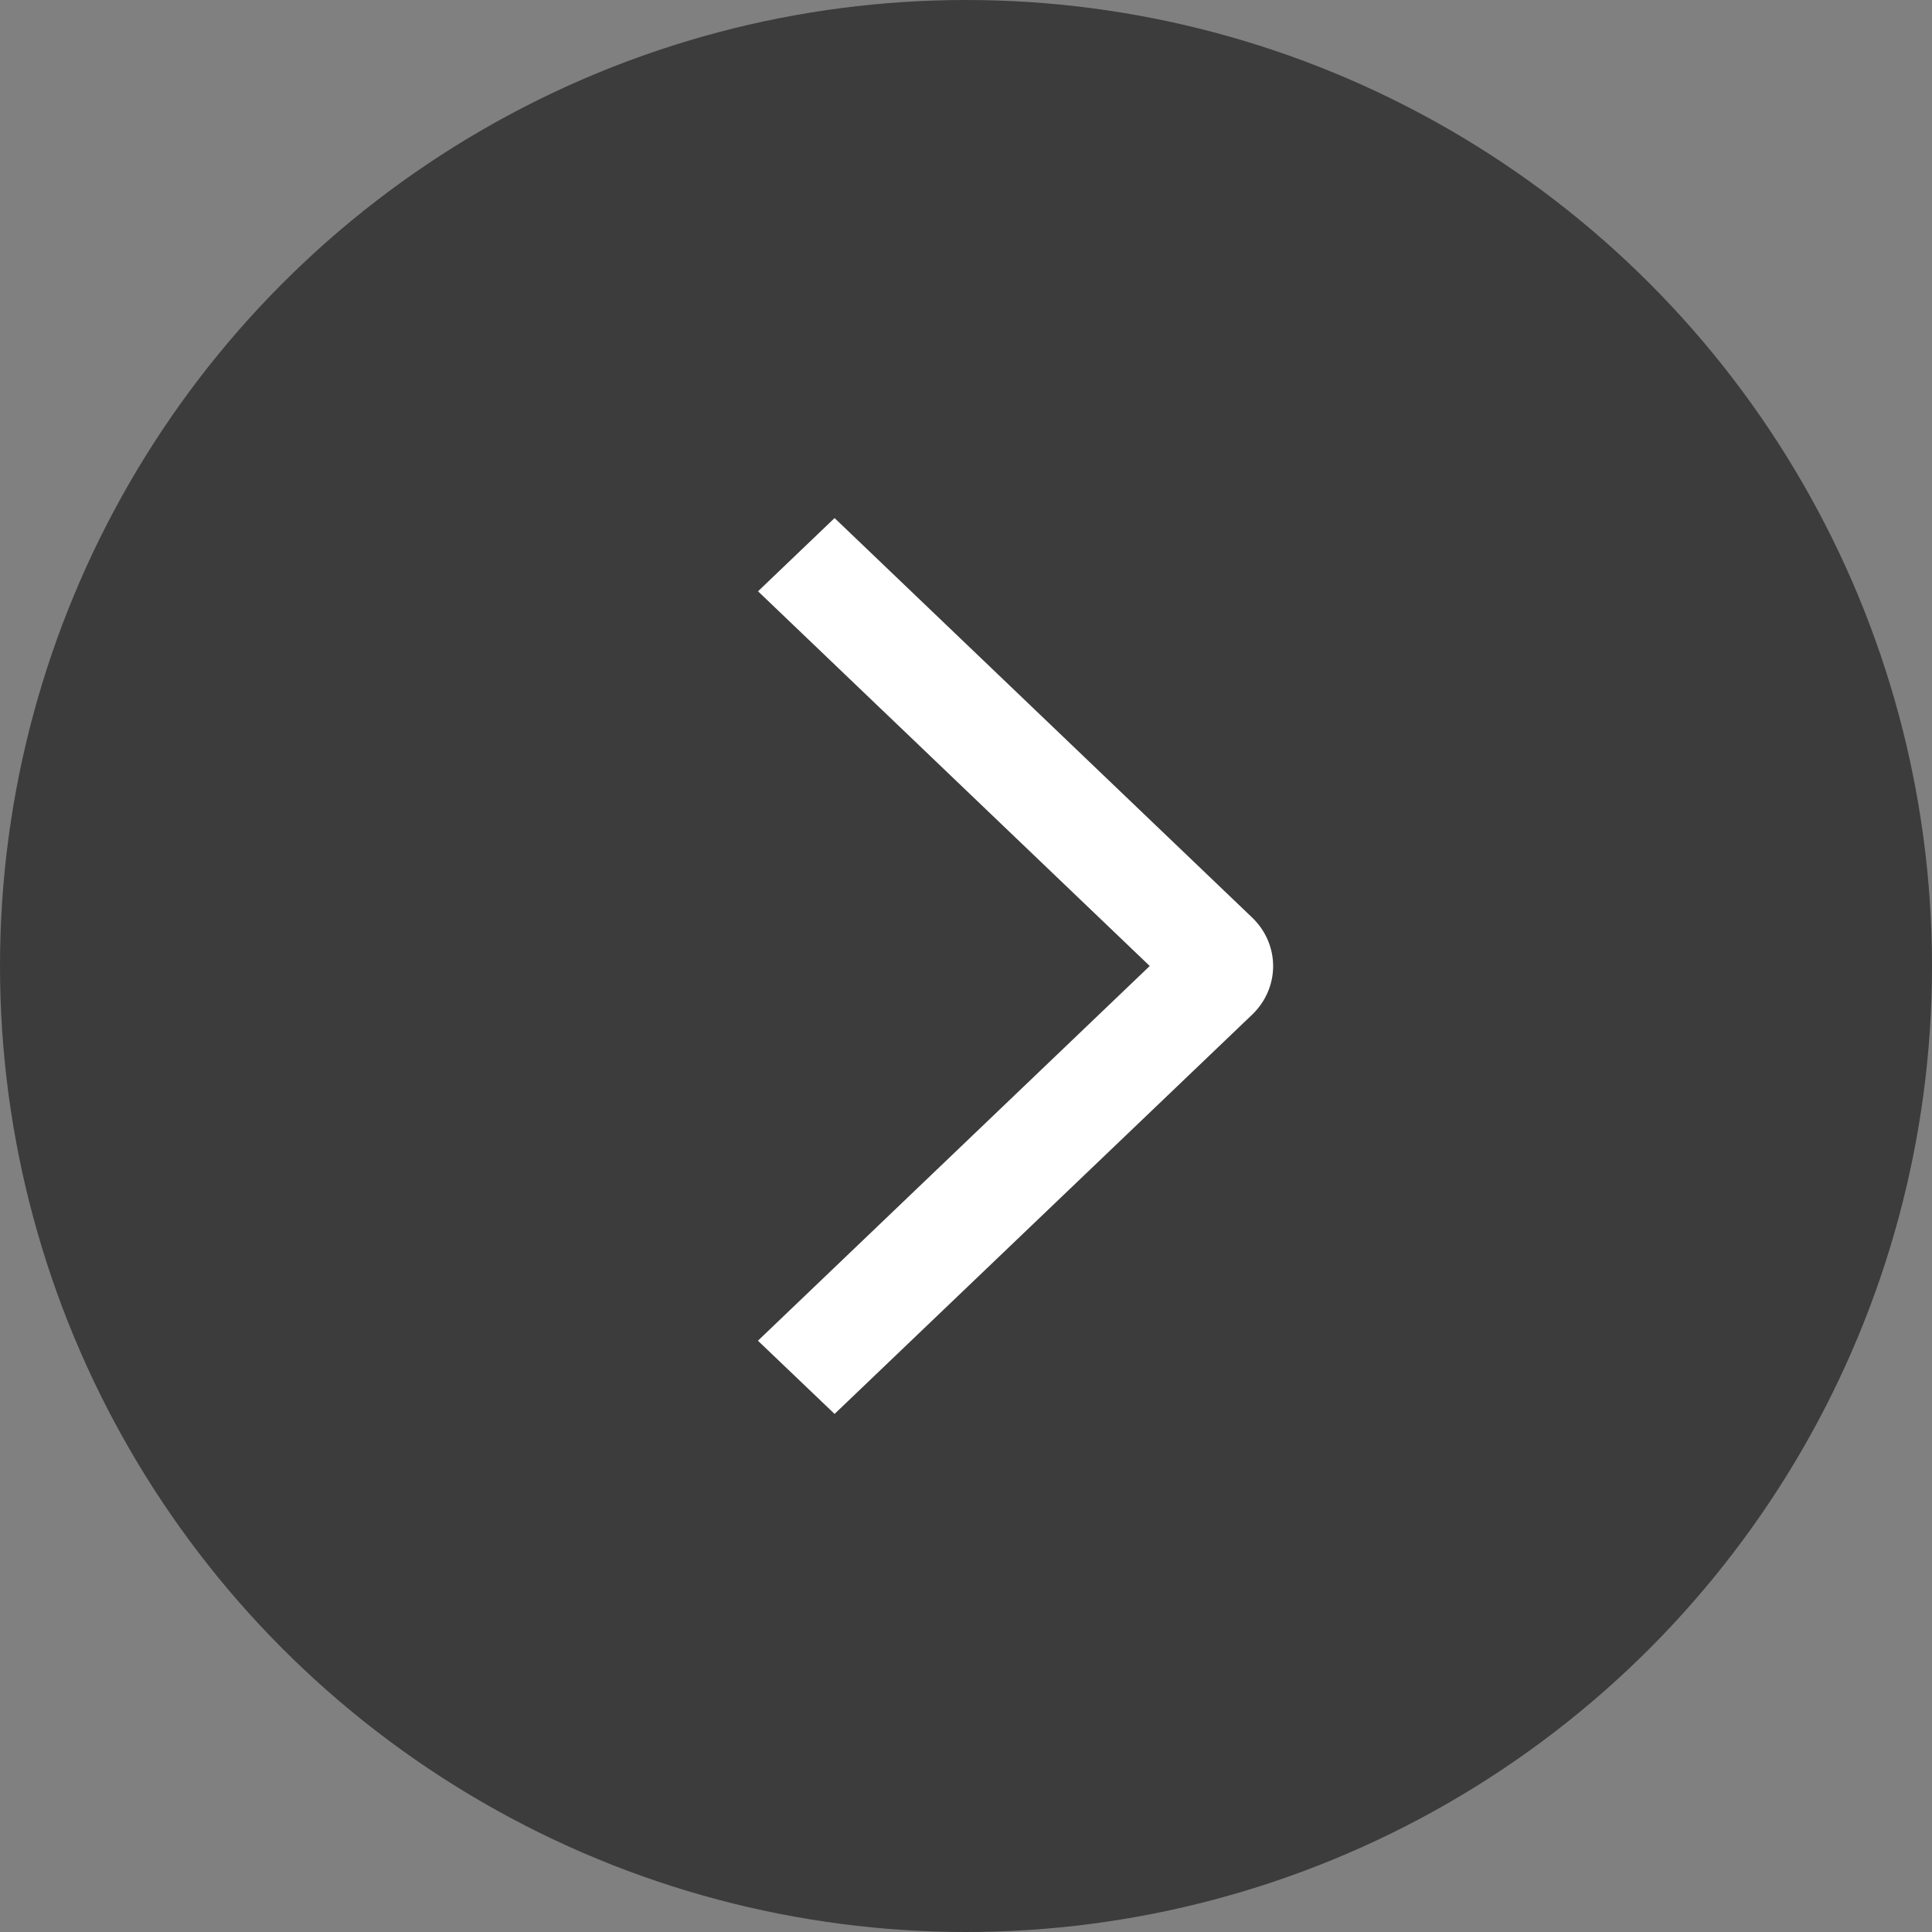
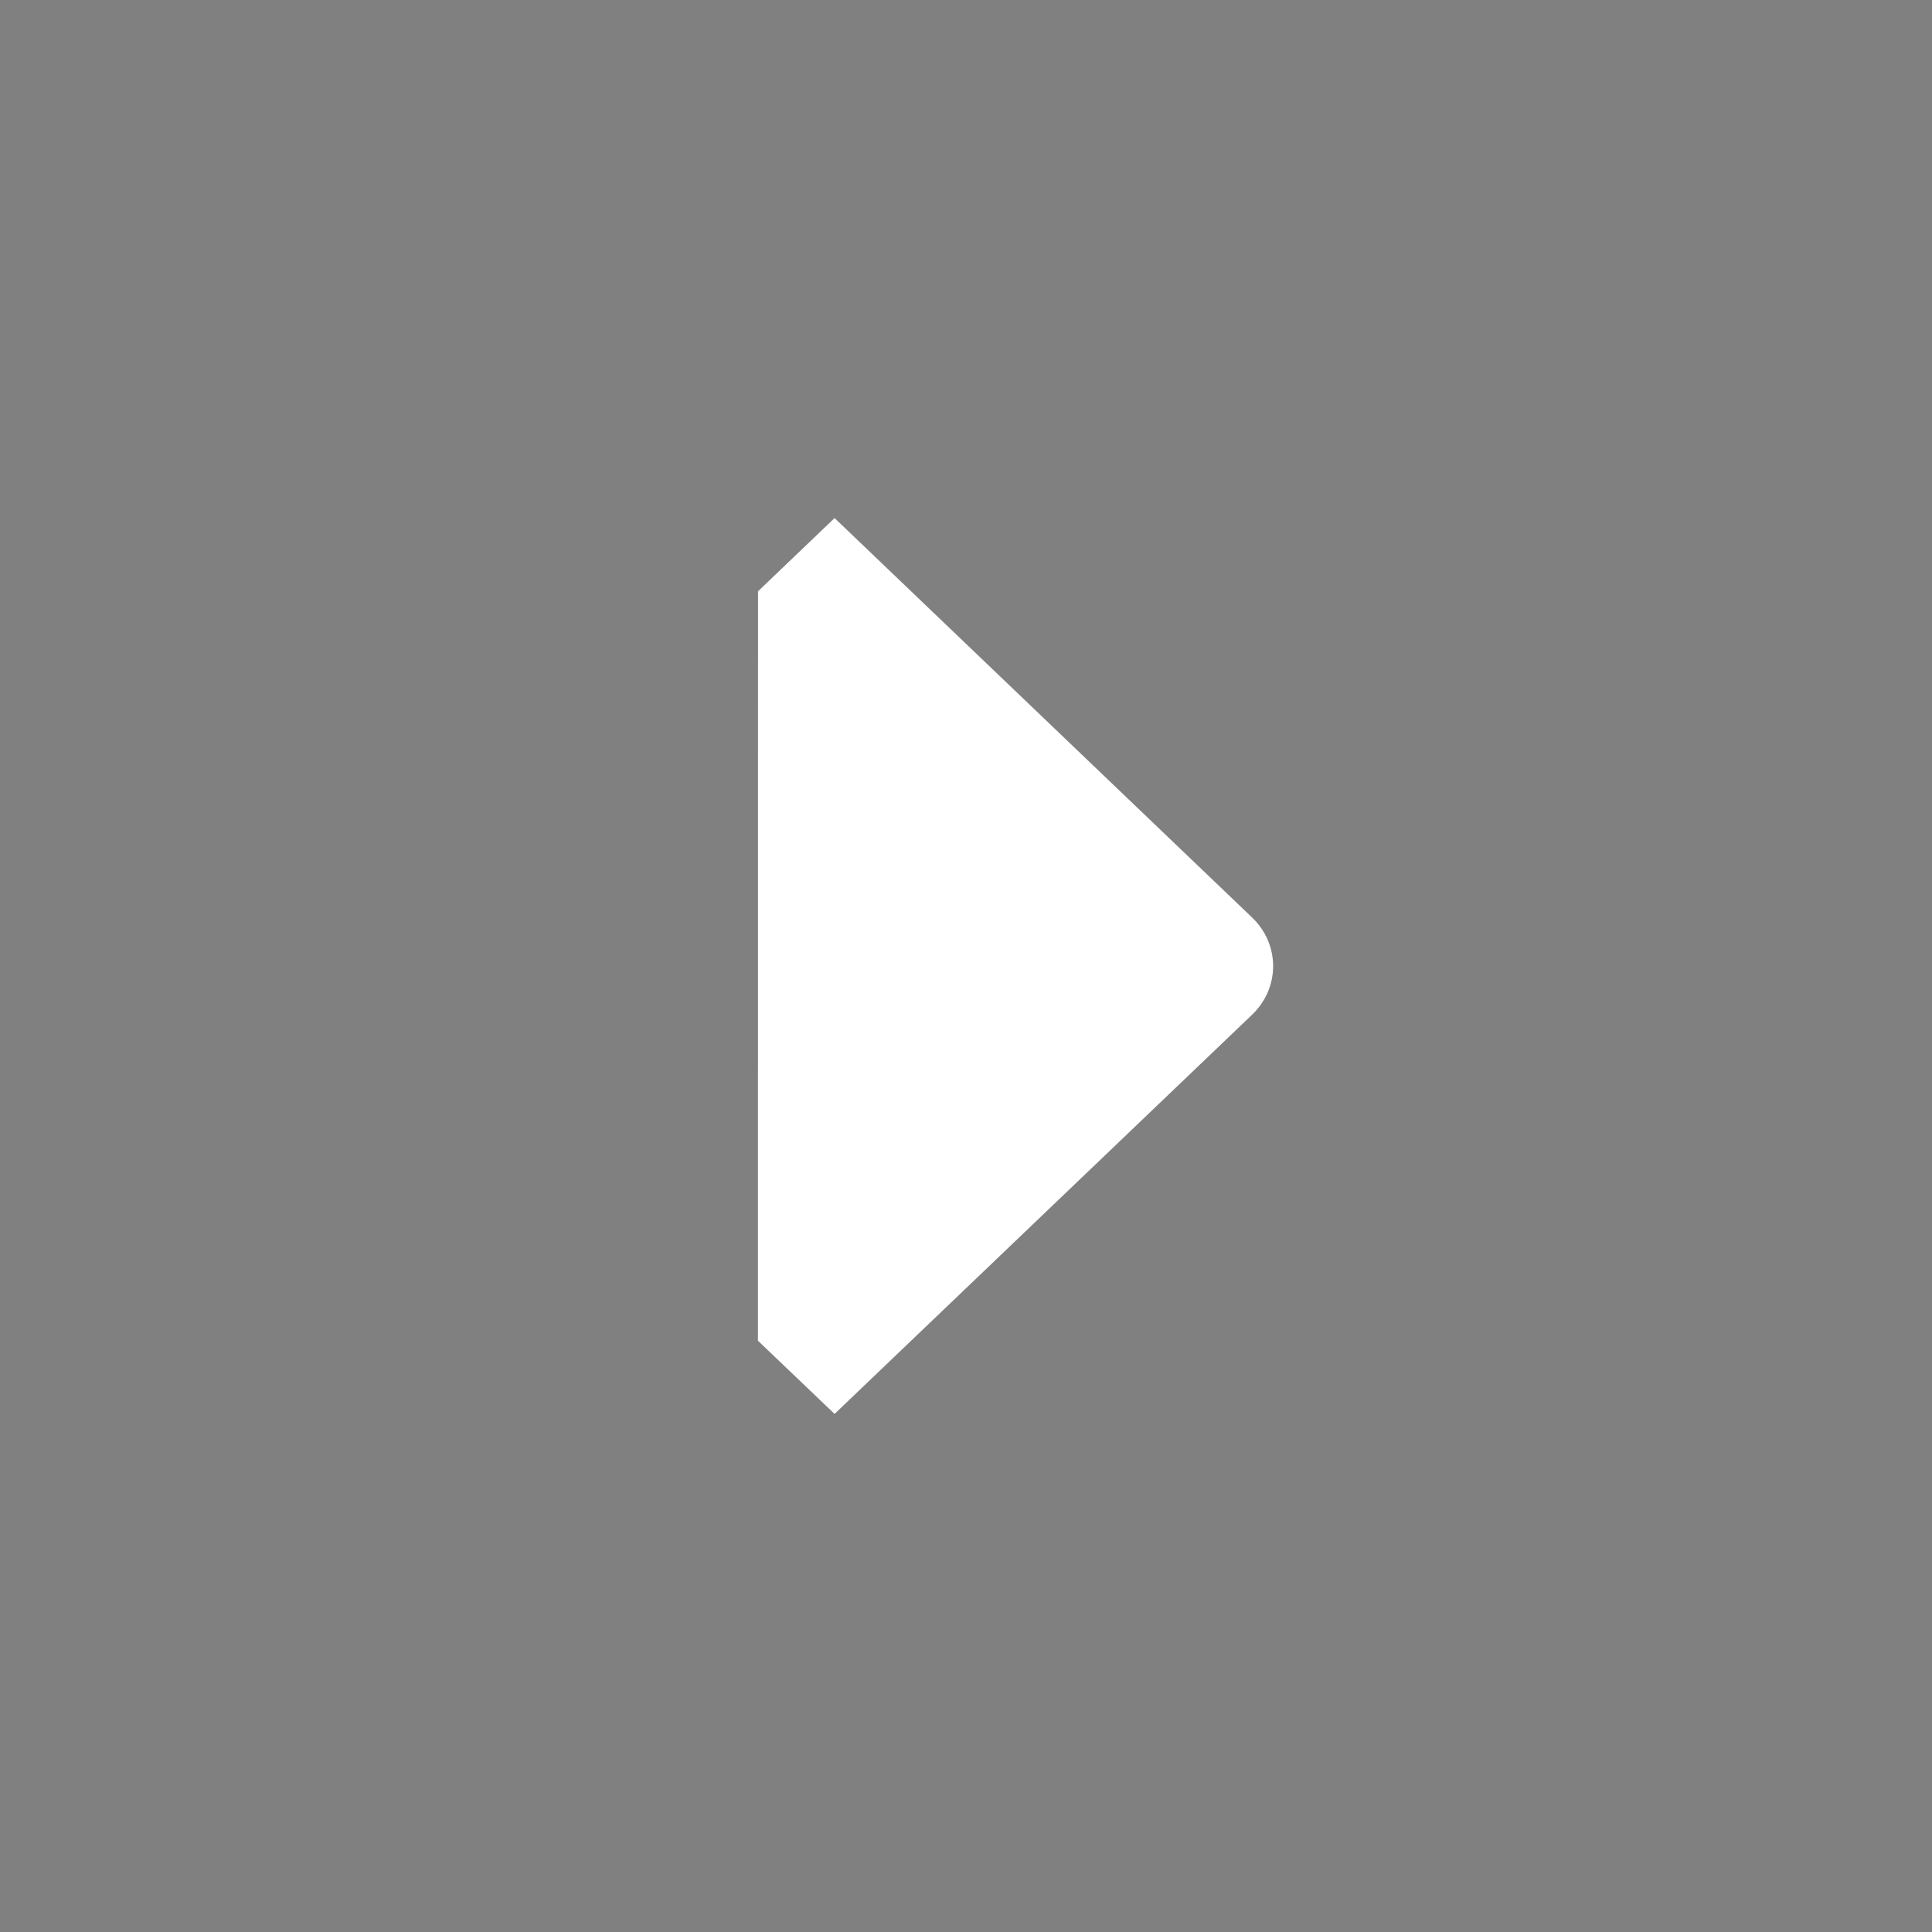
<svg xmlns="http://www.w3.org/2000/svg" width="39" height="39" viewBox="0 0 39 39" fill="none">
  <rect x="0" y="0" width="39" height="39" fill="#808080" stroke="none" />
-   <circle cx="19.5" cy="19.5" r="19.5" transform="matrix(-1 0 0 1 39 0)" fill="#3C3C3C" />
-   <path d="M15.3 27.064L16.847 28.542L25.271 20.487C25.407 20.358 25.515 20.204 25.589 20.035C25.662 19.866 25.7 19.685 25.7 19.502C25.7 19.319 25.662 19.138 25.589 18.969C25.515 18.799 25.407 18.646 25.271 18.517L16.847 10.458L15.302 11.936L23.209 19.5L15.3 27.064Z" fill="white" />
+   <path d="M15.3 27.064L16.847 28.542L25.271 20.487C25.407 20.358 25.515 20.204 25.589 20.035C25.662 19.866 25.7 19.685 25.7 19.502C25.7 19.319 25.662 19.138 25.589 18.969C25.515 18.799 25.407 18.646 25.271 18.517L16.847 10.458L15.302 11.936L15.3 27.064Z" fill="white" />
</svg>